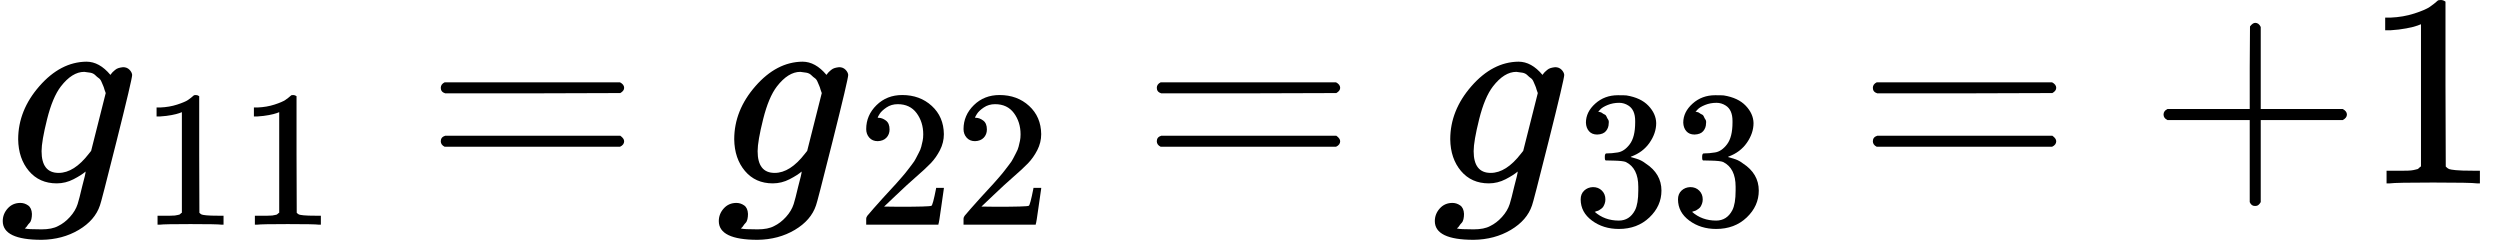
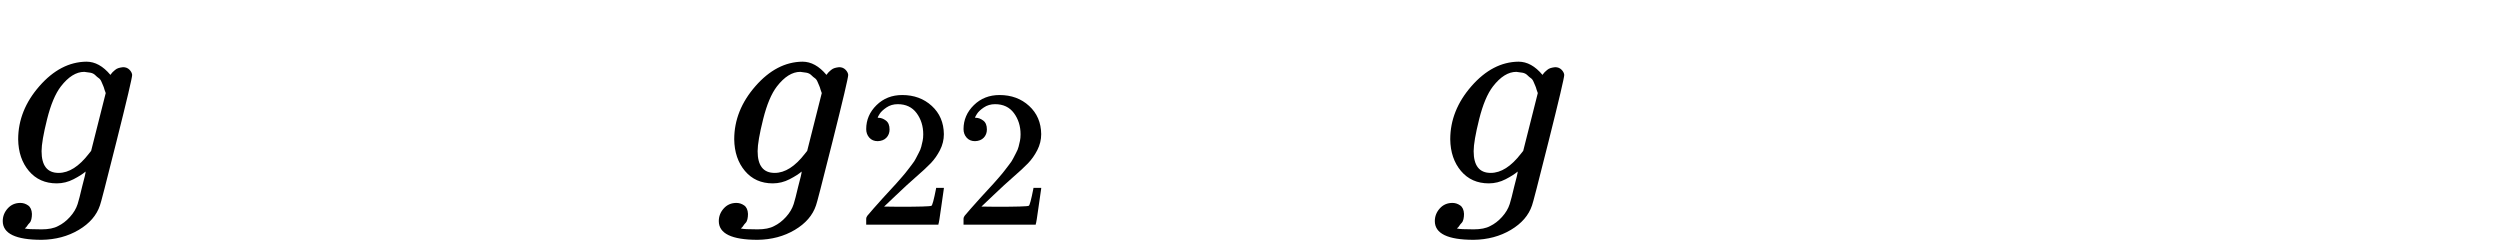
<svg xmlns="http://www.w3.org/2000/svg" xmlns:xlink="http://www.w3.org/1999/xlink" version="1.1" style="vertical-align: -0.464ex;" width="9080px" height="871px" viewBox="0 -666 9080 871">
  <defs>
    <path id="MJX-631-TEX-I-1D454" d="M311 43Q296 30 267 15T206 0Q143 0 105 45T66 160Q66 265 143 353T314 442Q361 442 401 394L404 398Q406 401 409 404T418 412T431 419T447 422Q461 422 470 413T480 394Q480 379 423 152T363 -80Q345 -134 286 -169T151 -205Q10 -205 10 -137Q10 -111 28 -91T74 -71Q89 -71 102 -80T116 -111Q116 -121 114 -130T107 -144T99 -154T92 -162L90 -164H91Q101 -167 151 -167Q189 -167 211 -155Q234 -144 254 -122T282 -75Q288 -56 298 -13Q311 35 311 43ZM384 328L380 339Q377 350 375 354T369 368T359 382T346 393T328 402T306 405Q262 405 221 352Q191 313 171 233T151 117Q151 38 213 38Q269 38 323 108L331 118L384 328Z" />
-     <path id="MJX-631-TEX-N-31" d="M213 578L200 573Q186 568 160 563T102 556H83V602H102Q149 604 189 617T245 641T273 663Q275 666 285 666Q294 666 302 660V361L303 61Q310 54 315 52T339 48T401 46H427V0H416Q395 3 257 3Q121 3 100 0H88V46H114Q136 46 152 46T177 47T193 50T201 52T207 57T213 61V578Z" />
-     <path id="MJX-631-TEX-N-3D" d="M56 347Q56 360 70 367H707Q722 359 722 347Q722 336 708 328L390 327H72Q56 332 56 347ZM56 153Q56 168 72 173H708Q722 163 722 153Q722 140 707 133H70Q56 140 56 153Z" />
    <path id="MJX-631-TEX-N-32" d="M109 429Q82 429 66 447T50 491Q50 562 103 614T235 666Q326 666 387 610T449 465Q449 422 429 383T381 315T301 241Q265 210 201 149L142 93L218 92Q375 92 385 97Q392 99 409 186V189H449V186Q448 183 436 95T421 3V0H50V19V31Q50 38 56 46T86 81Q115 113 136 137Q145 147 170 174T204 211T233 244T261 278T284 308T305 340T320 369T333 401T340 431T343 464Q343 527 309 573T212 619Q179 619 154 602T119 569T109 550Q109 549 114 549Q132 549 151 535T170 489Q170 464 154 447T109 429Z" />
-     <path id="MJX-631-TEX-N-33" d="M127 463Q100 463 85 480T69 524Q69 579 117 622T233 665Q268 665 277 664Q351 652 390 611T430 522Q430 470 396 421T302 350L299 348Q299 347 308 345T337 336T375 315Q457 262 457 175Q457 96 395 37T238 -22Q158 -22 100 21T42 130Q42 158 60 175T105 193Q133 193 151 175T169 130Q169 119 166 110T159 94T148 82T136 74T126 70T118 67L114 66Q165 21 238 21Q293 21 321 74Q338 107 338 175V195Q338 290 274 322Q259 328 213 329L171 330L168 332Q166 335 166 348Q166 366 174 366Q202 366 232 371Q266 376 294 413T322 525V533Q322 590 287 612Q265 626 240 626Q208 626 181 615T143 592T132 580H135Q138 579 143 578T153 573T165 566T175 555T183 540T186 520Q186 498 172 481T127 463Z" />
-     <path id="MJX-631-TEX-N-2B" d="M56 237T56 250T70 270H369V420L370 570Q380 583 389 583Q402 583 409 568V270H707Q722 262 722 250T707 230H409V-68Q401 -82 391 -82H389H387Q375 -82 369 -68V230H70Q56 237 56 250Z" />
  </defs>
  <g stroke="currentColor" fill="currentColor" stroke-width="0" transform="scale(1,-1)">
    <g>
      <g>
        <g>
          <g>
            <g>
              <use xlink:href="#MJX-631-TEX-I-1D454" />
            </g>
            <g transform="translate(510,-150) scale(0.707)">
              <g>
                <use xlink:href="#MJX-631-TEX-N-31" />
                <use xlink:href="#MJX-631-TEX-N-31" transform="translate(500,0)" />
              </g>
            </g>
          </g>
          <g transform="translate(1544.9,0)">
            <use xlink:href="#MJX-631-TEX-N-3D" />
          </g>
          <g transform="translate(2600.7,0)">
            <g>
              <use xlink:href="#MJX-631-TEX-I-1D454" />
            </g>
            <g transform="translate(510,-150) scale(0.707)">
              <g>
                <use xlink:href="#MJX-631-TEX-N-32" />
                <use xlink:href="#MJX-631-TEX-N-32" transform="translate(500,0)" />
              </g>
            </g>
          </g>
          <g transform="translate(4145.5,0)">
            <use xlink:href="#MJX-631-TEX-N-3D" />
          </g>
          <g transform="translate(5201.3,0)">
            <g>
              <use xlink:href="#MJX-631-TEX-I-1D454" />
            </g>
            <g transform="translate(510,-150) scale(0.707)">
              <g>
                <use xlink:href="#MJX-631-TEX-N-33" />
                <use xlink:href="#MJX-631-TEX-N-33" transform="translate(500,0)" />
              </g>
            </g>
          </g>
          <g transform="translate(6746.2,0)">
            <use xlink:href="#MJX-631-TEX-N-3D" />
          </g>
          <g transform="translate(7802,0)">
            <use xlink:href="#MJX-631-TEX-N-2B" />
          </g>
          <g transform="translate(8580,0)">
            <use xlink:href="#MJX-631-TEX-N-31" />
          </g>
        </g>
      </g>
    </g>
  </g>
</svg>